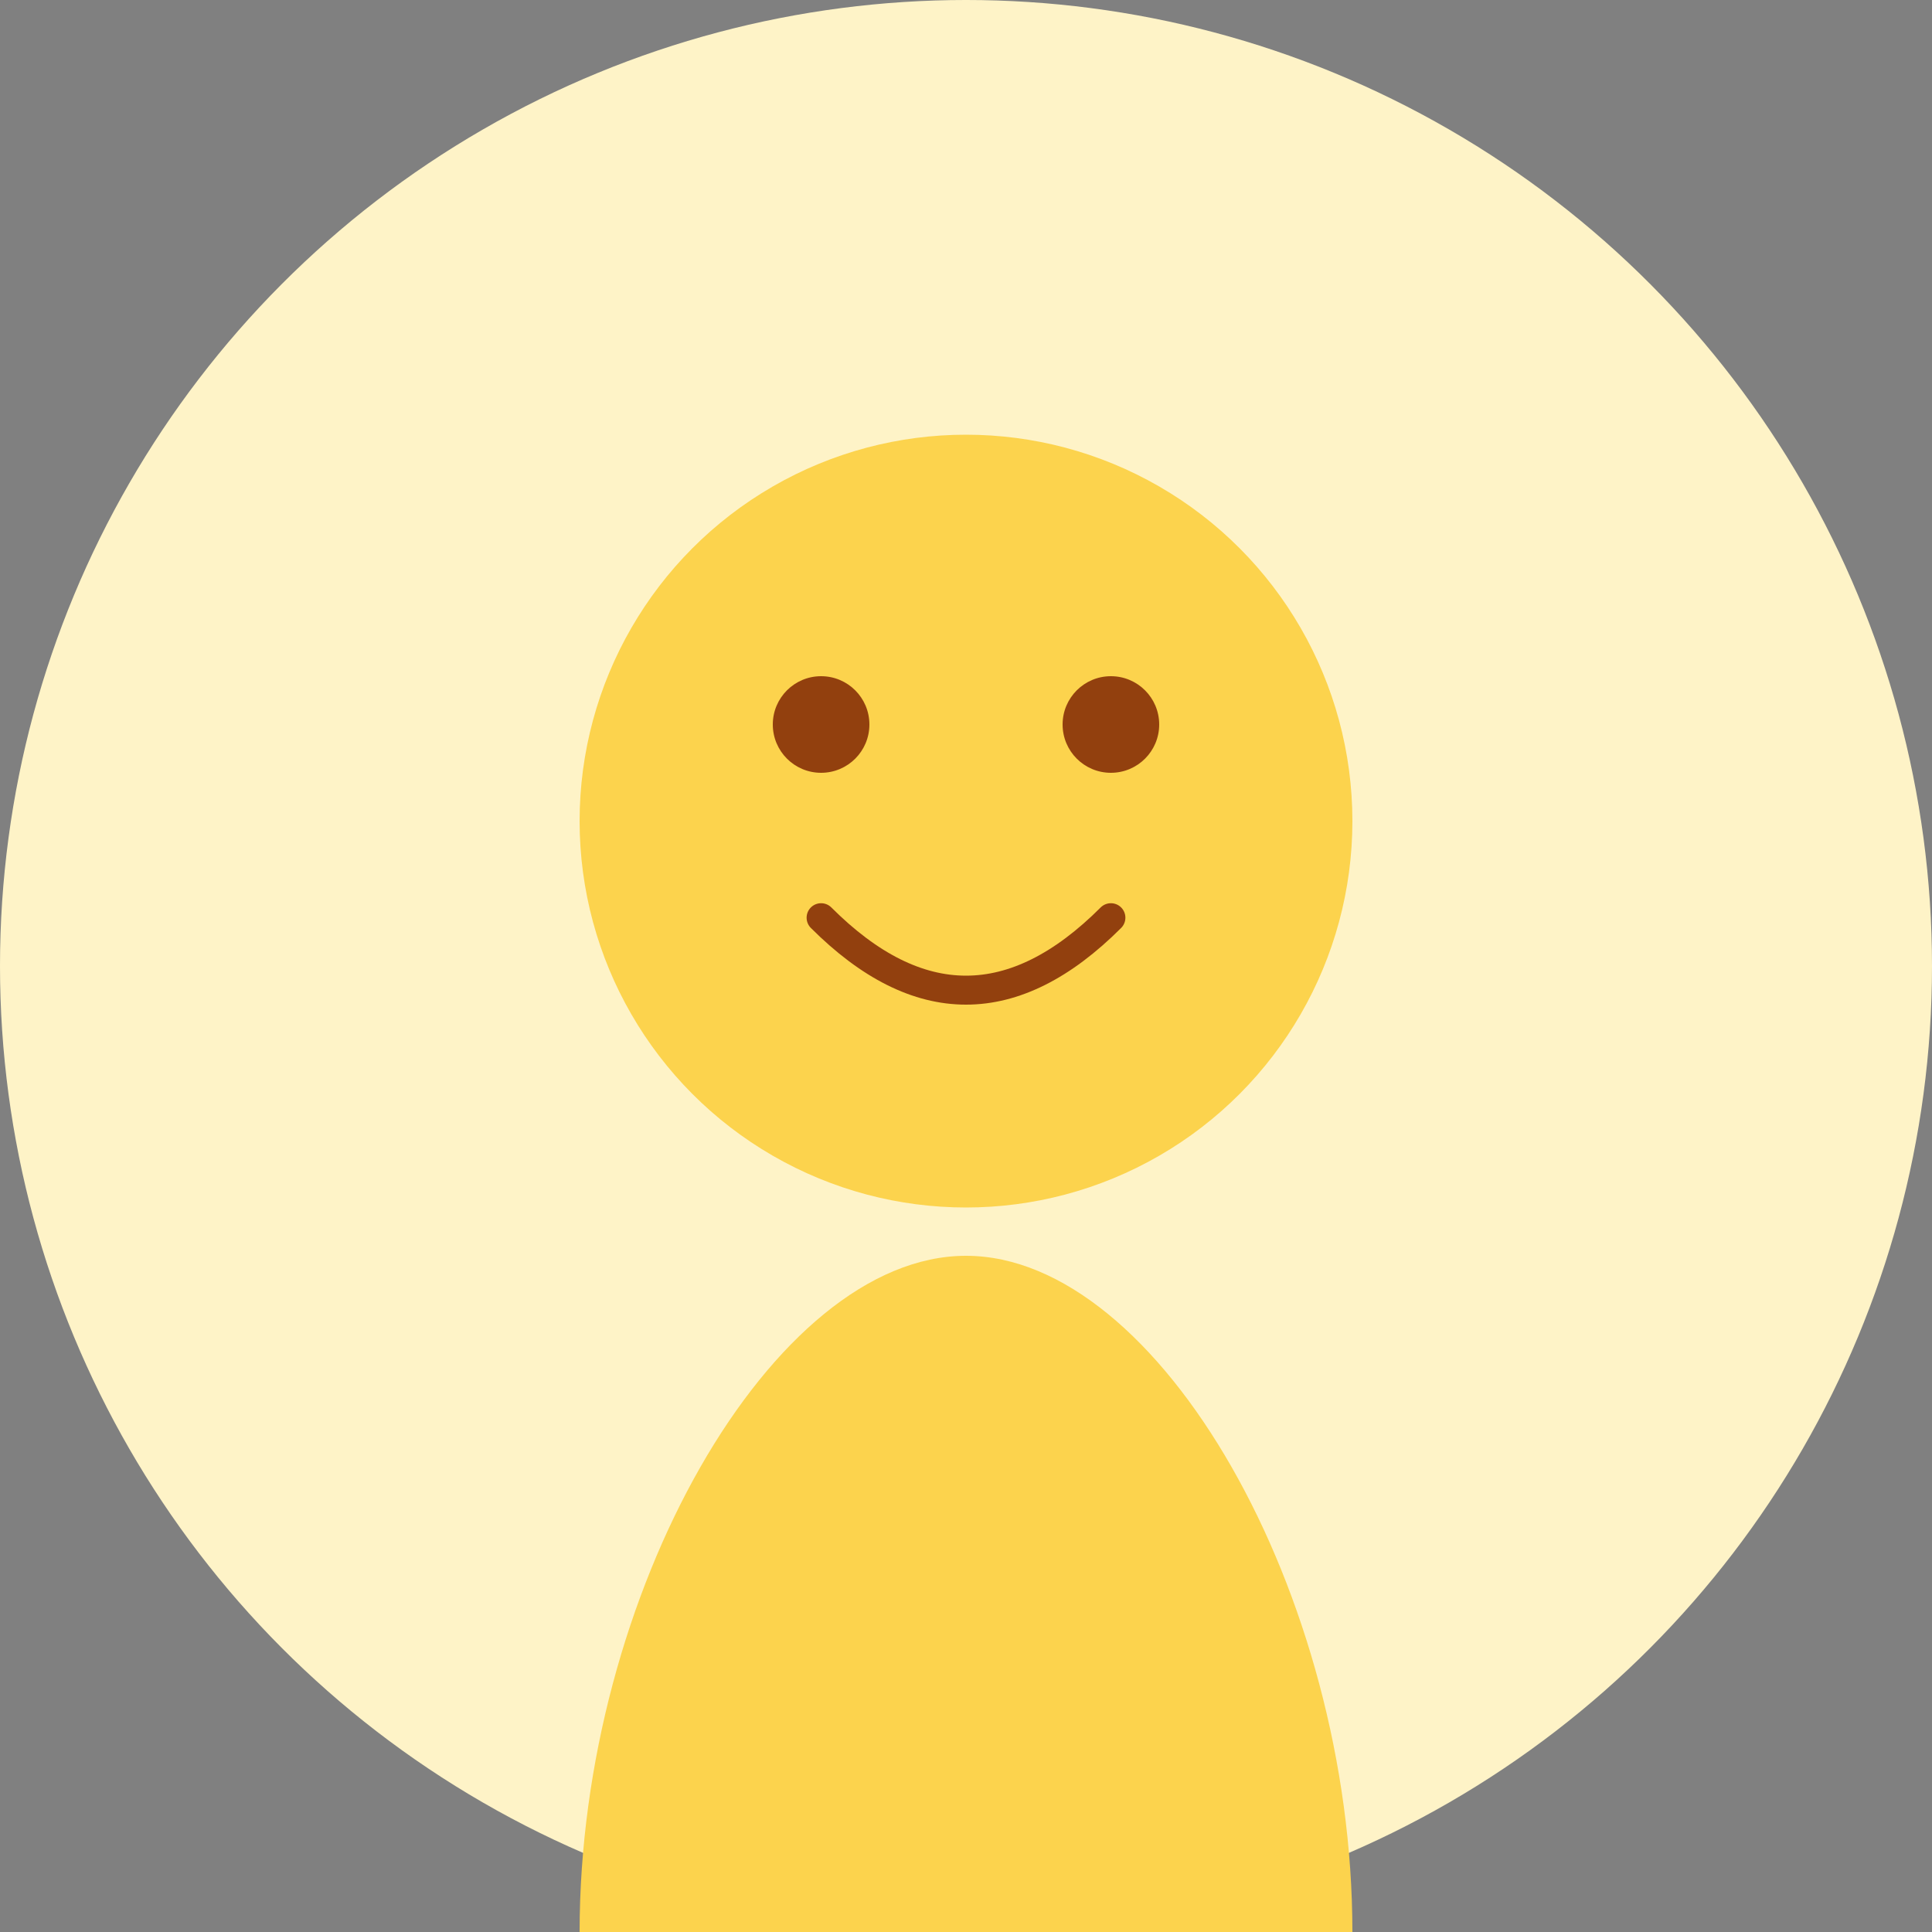
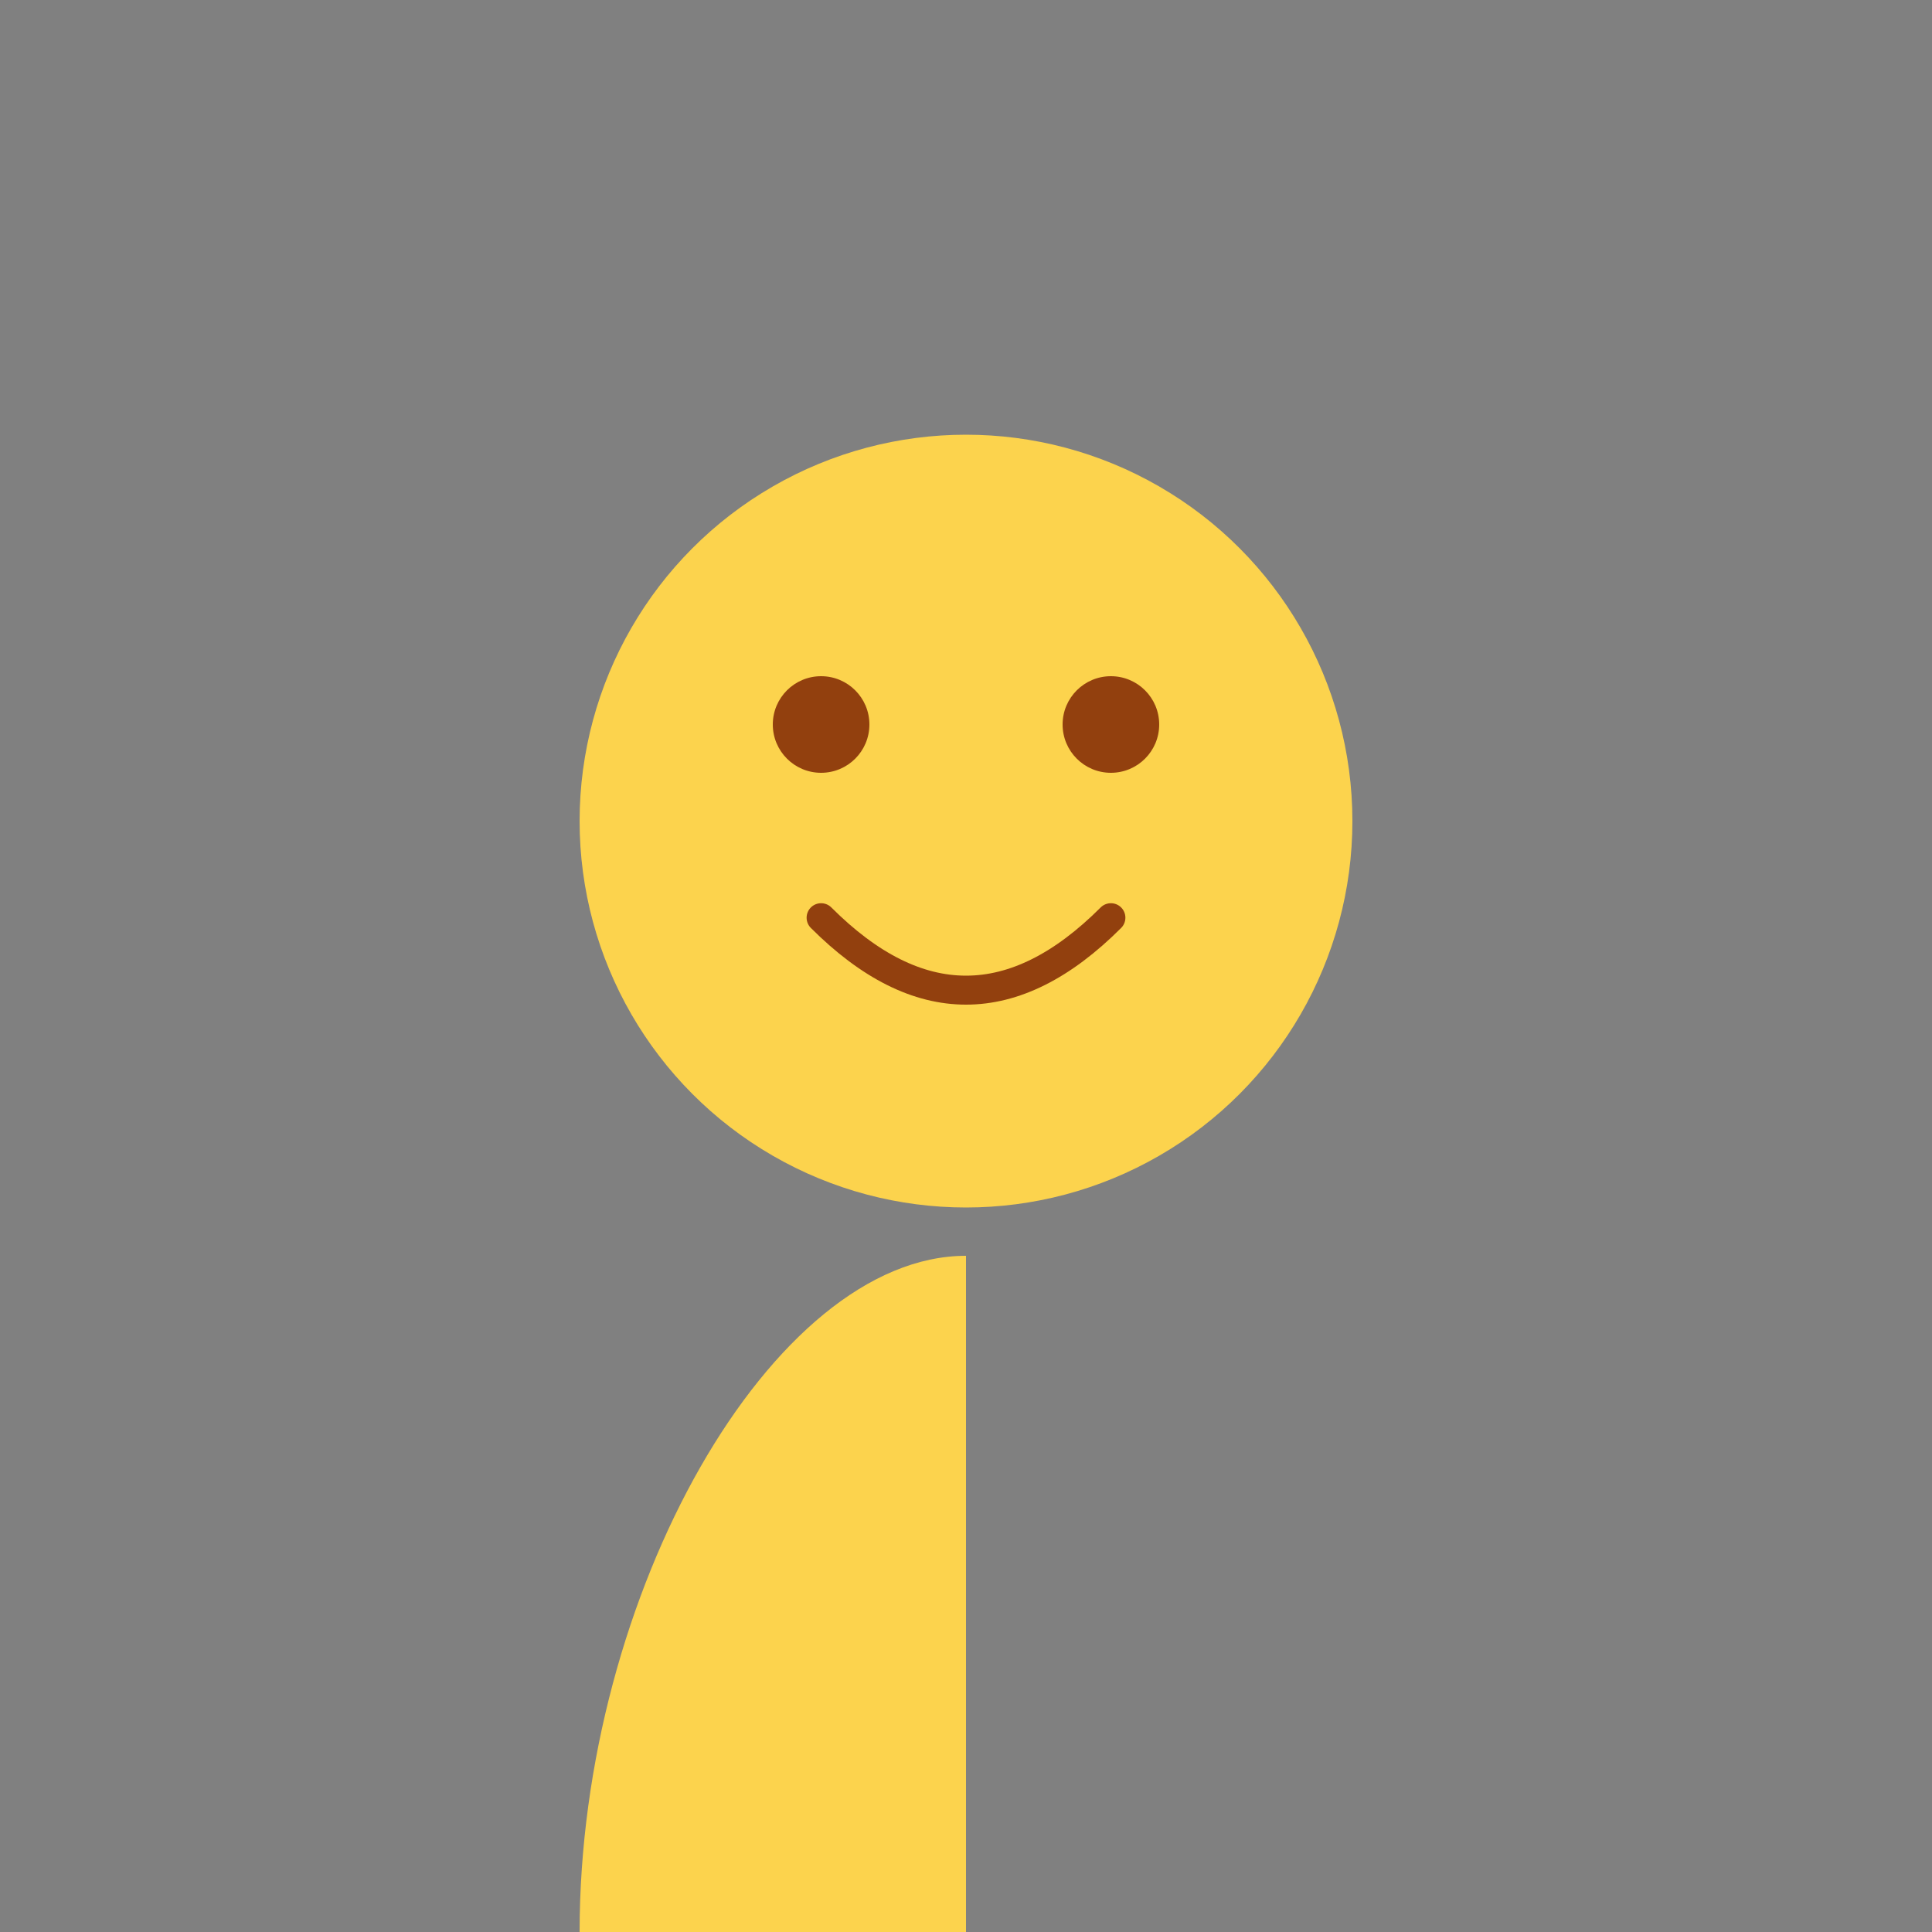
<svg xmlns="http://www.w3.org/2000/svg" width="200" height="200" viewBox="0 0 200 200">
  <rect x="0" y="0" width="200" height="200" fill="#808080" stroke="none" />
-   <circle cx="100" cy="100" r="100" fill="#FEF3C7" />
  <circle cx="100" cy="85" r="40" fill="#FCD34D" />
  <path d="M100 130 L100 200 L60 200 C60 165 80 130 100 130" fill="#FCD34D" />
-   <path d="M100 130 L100 200 L140 200 C140 165 120 130 100 130" fill="#FCD34D" />
  <circle cx="85" cy="75" r="5" fill="#92400E" />
  <circle cx="115" cy="75" r="5" fill="#92400E" />
  <path d="M85 95 Q100 110 115 95" fill="none" stroke="#92400E" stroke-width="3" stroke-linecap="round" />
</svg>